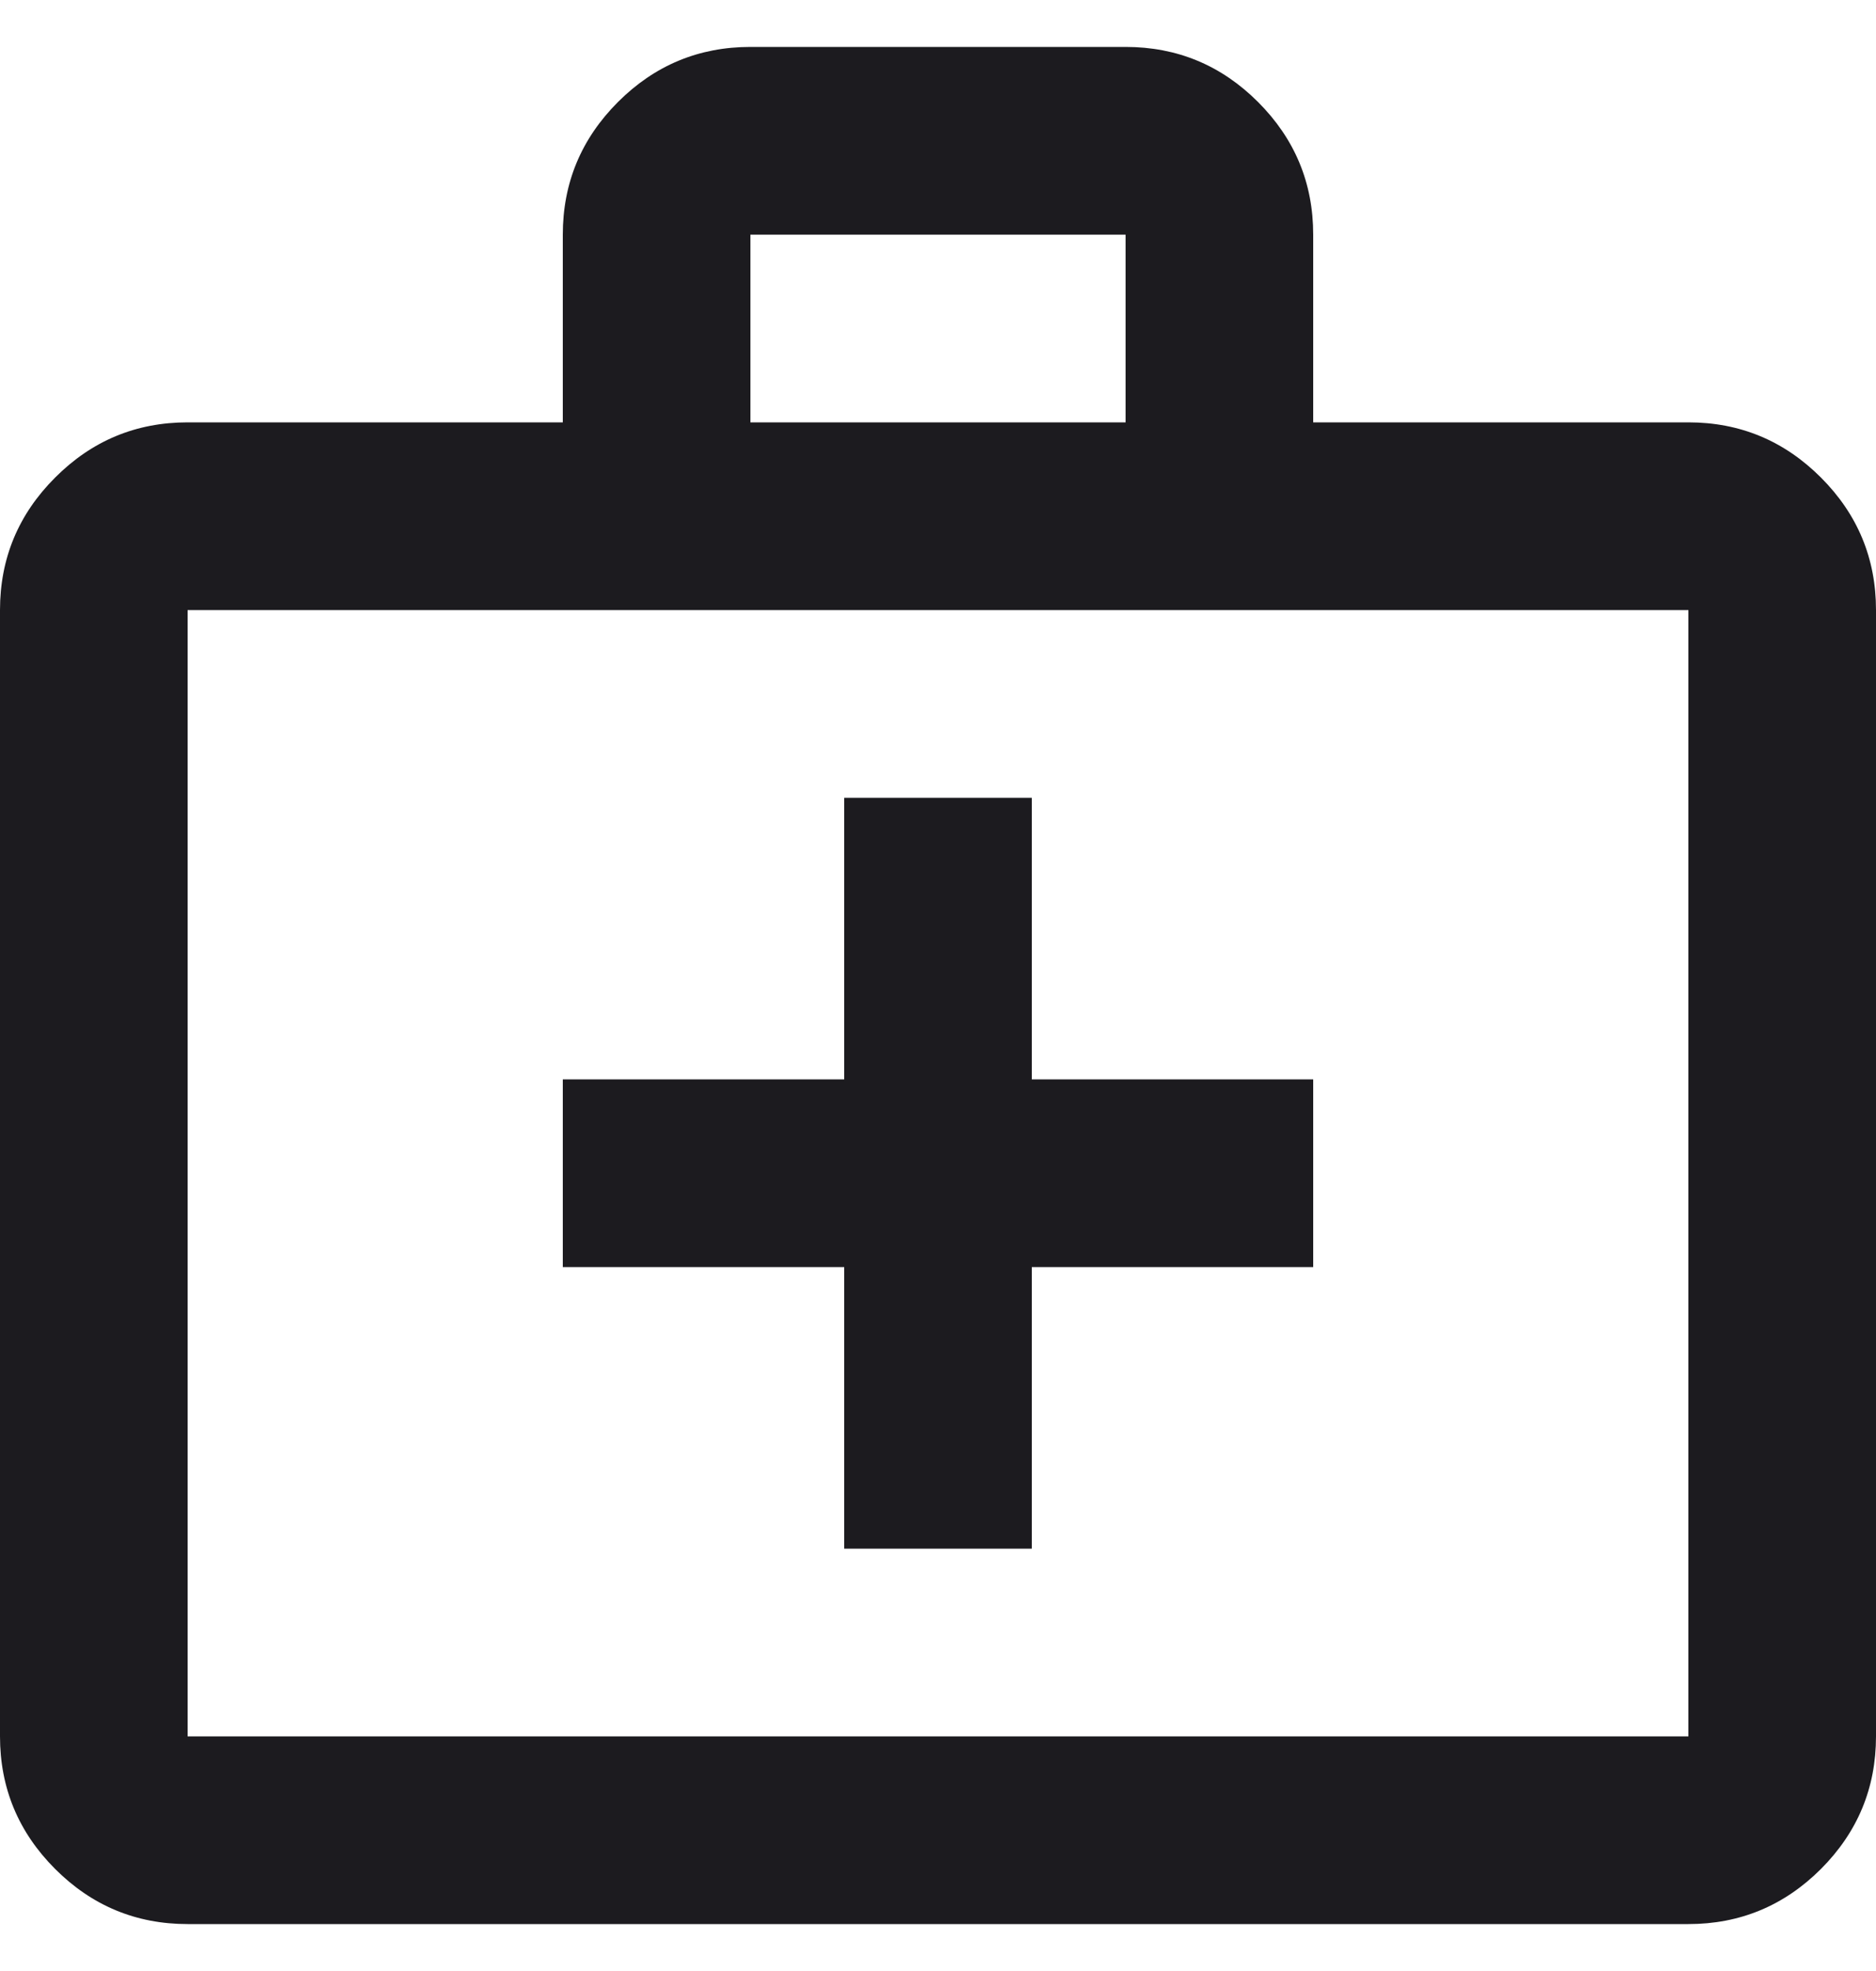
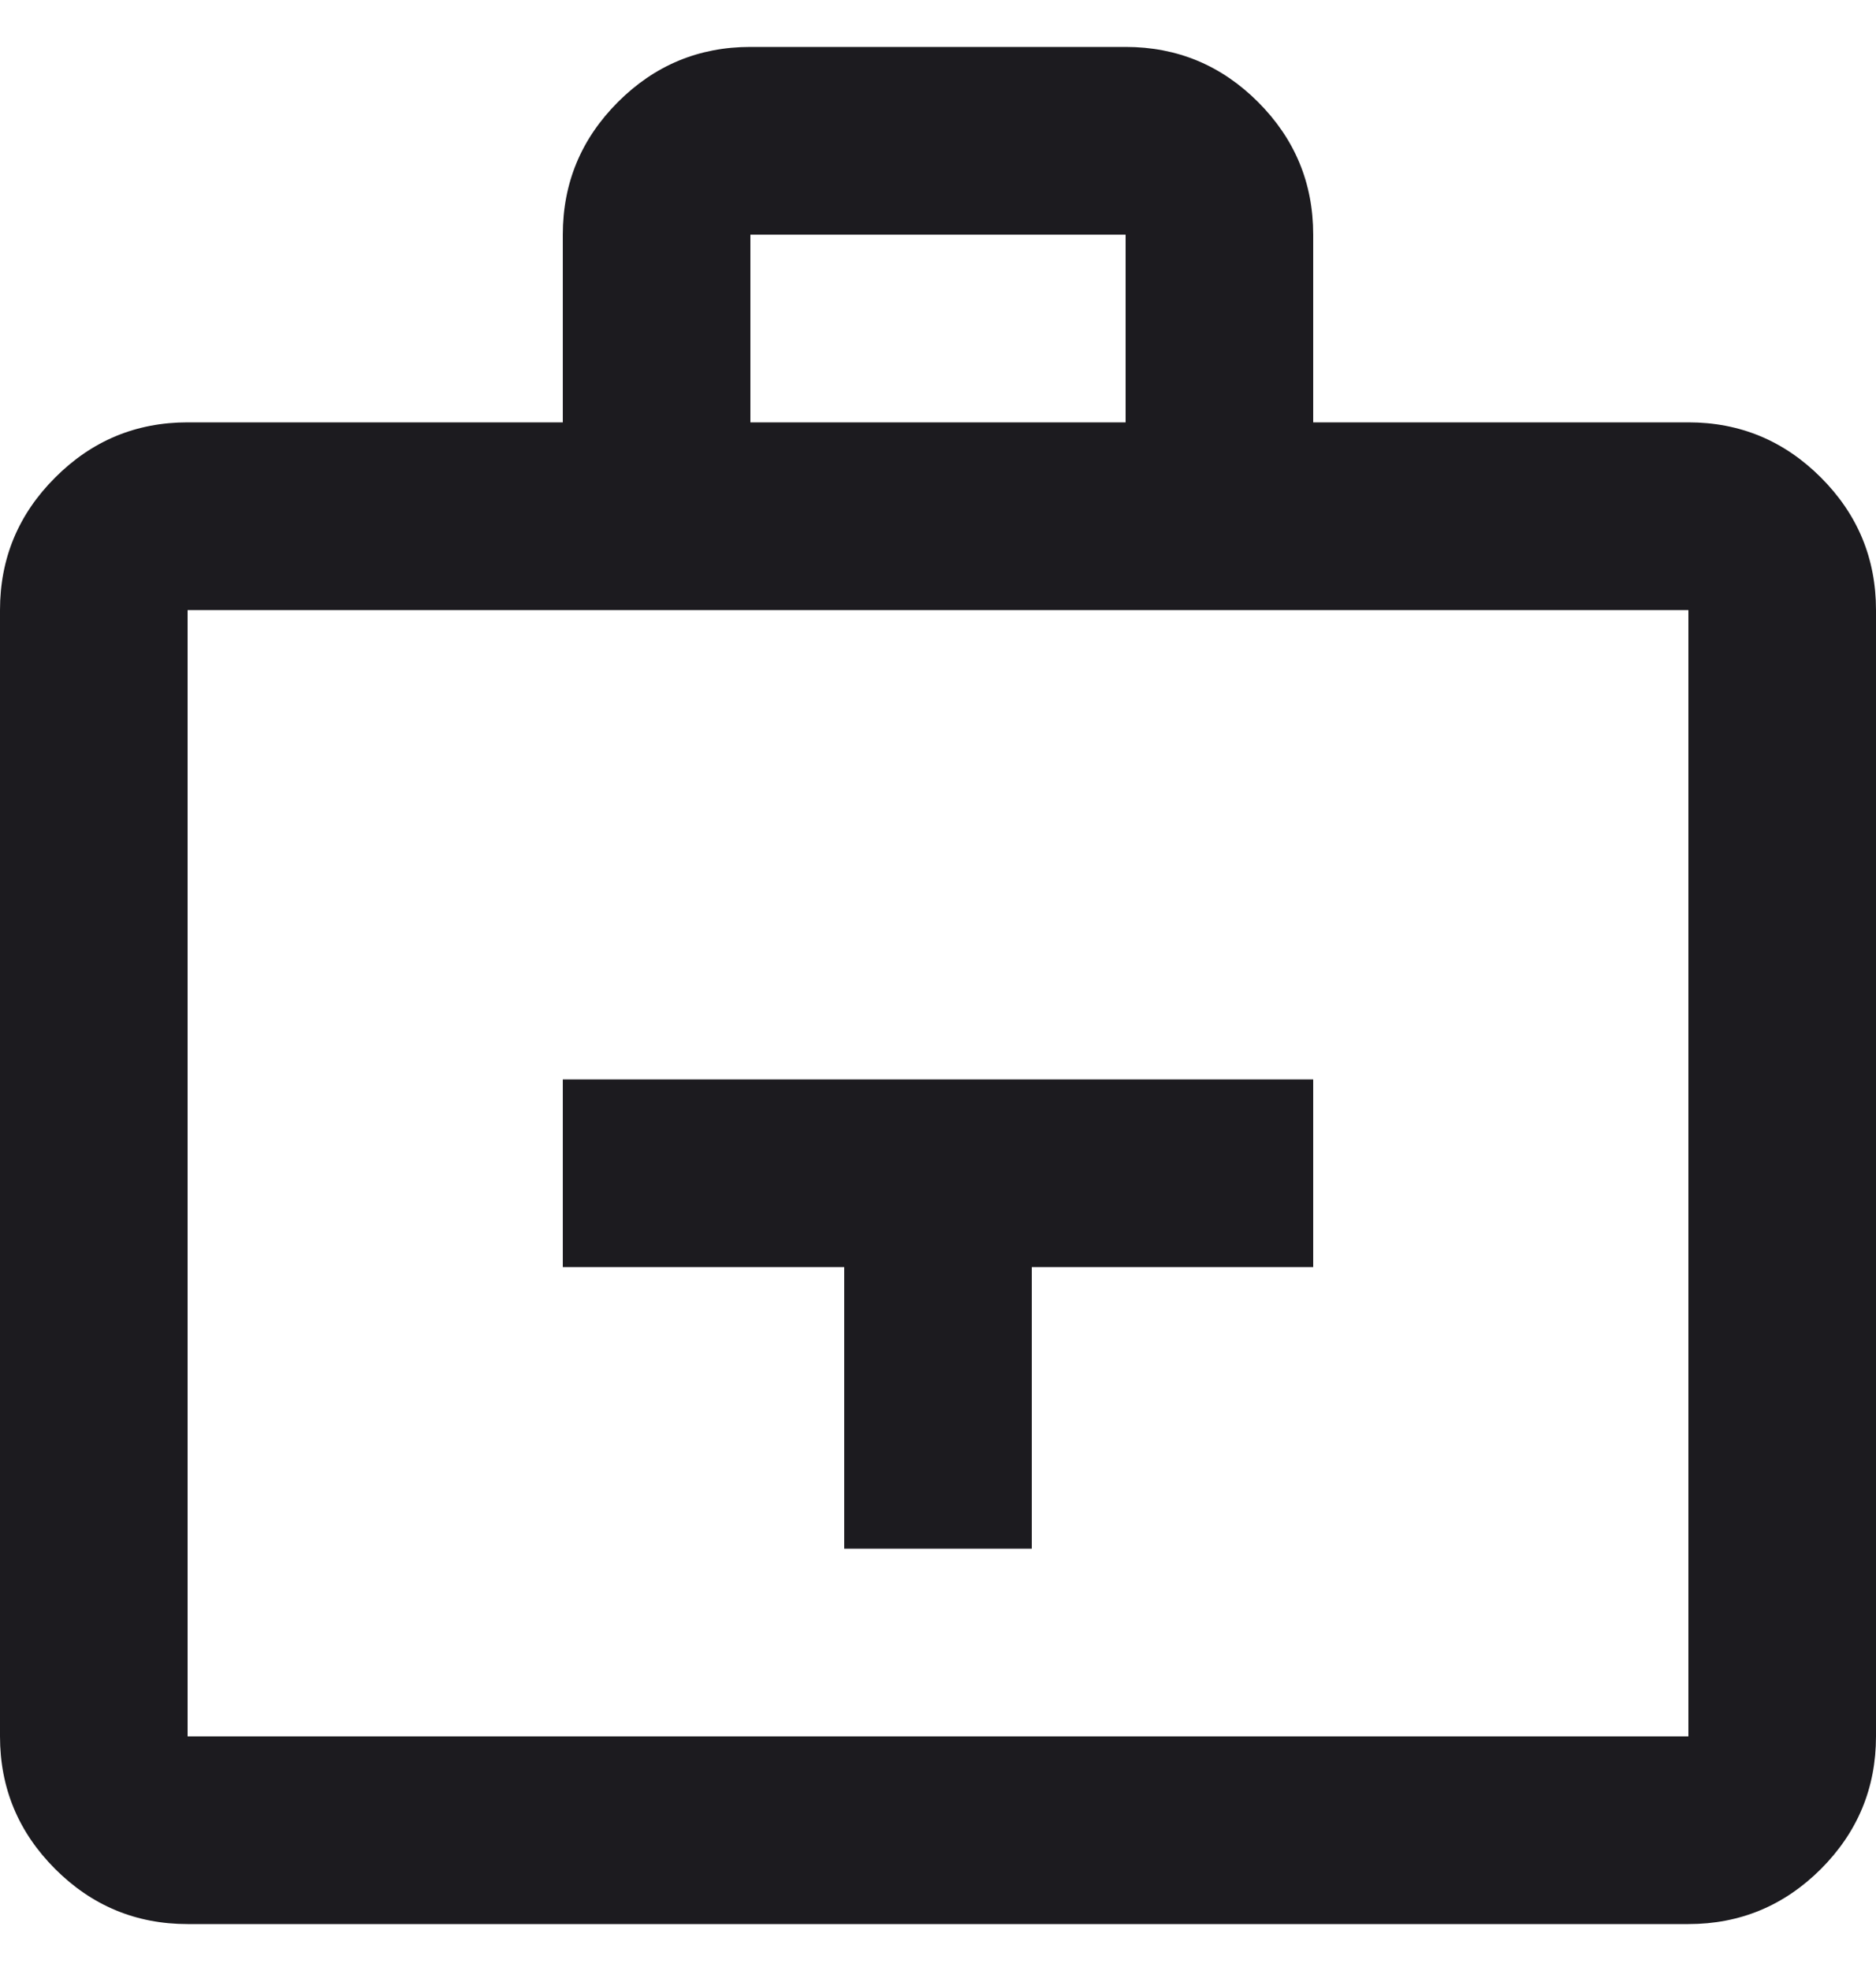
<svg xmlns="http://www.w3.org/2000/svg" width="20" height="21" viewBox="0 0 20 21" fill="none">
-   <path d="M2 20.5C1.45 20.5 0.979 20.304 0.588 19.913C0.196 19.521 0 19.05 0 18.5V6.5C0 5.95 0.196 5.479 0.588 5.088C0.979 4.696 1.45 4.5 2 4.5H6V2.5C6 1.95 6.196 1.479 6.588 1.087C6.979 0.696 7.45 0.5 8 0.5H12C12.55 0.5 13.021 0.696 13.412 1.087C13.804 1.479 14 1.95 14 2.5V4.5H18C18.55 4.5 19.021 4.696 19.413 5.088C19.804 5.479 20 5.95 20 6.5V18.5C20 19.05 19.804 19.521 19.413 19.913C19.021 20.304 18.55 20.5 18 20.5H2ZM2 18.5H18V6.5H2V18.5ZM8 4.5H12V2.5H8V4.5ZM9 13.5V16.5H11V13.5H14V11.5H11V8.5H9V11.5H6V13.5H9Z" fill="#1C1B1F" />
+   <path d="M2 20.5C1.45 20.5 0.979 20.304 0.588 19.913C0.196 19.521 0 19.05 0 18.5V6.5C0 5.95 0.196 5.479 0.588 5.088C0.979 4.696 1.45 4.5 2 4.5H6V2.5C6 1.95 6.196 1.479 6.588 1.087C6.979 0.696 7.45 0.5 8 0.5H12C12.55 0.5 13.021 0.696 13.412 1.087C13.804 1.479 14 1.95 14 2.5V4.5H18C18.55 4.5 19.021 4.696 19.413 5.088C19.804 5.479 20 5.95 20 6.5V18.5C20 19.05 19.804 19.521 19.413 19.913C19.021 20.304 18.55 20.5 18 20.5H2ZM2 18.5H18V6.5H2V18.5ZM8 4.5H12V2.5H8V4.5ZM9 13.5V16.5H11V13.5H14V11.5H11V8.5V11.5H6V13.5H9Z" fill="#1C1B1F" />
</svg>